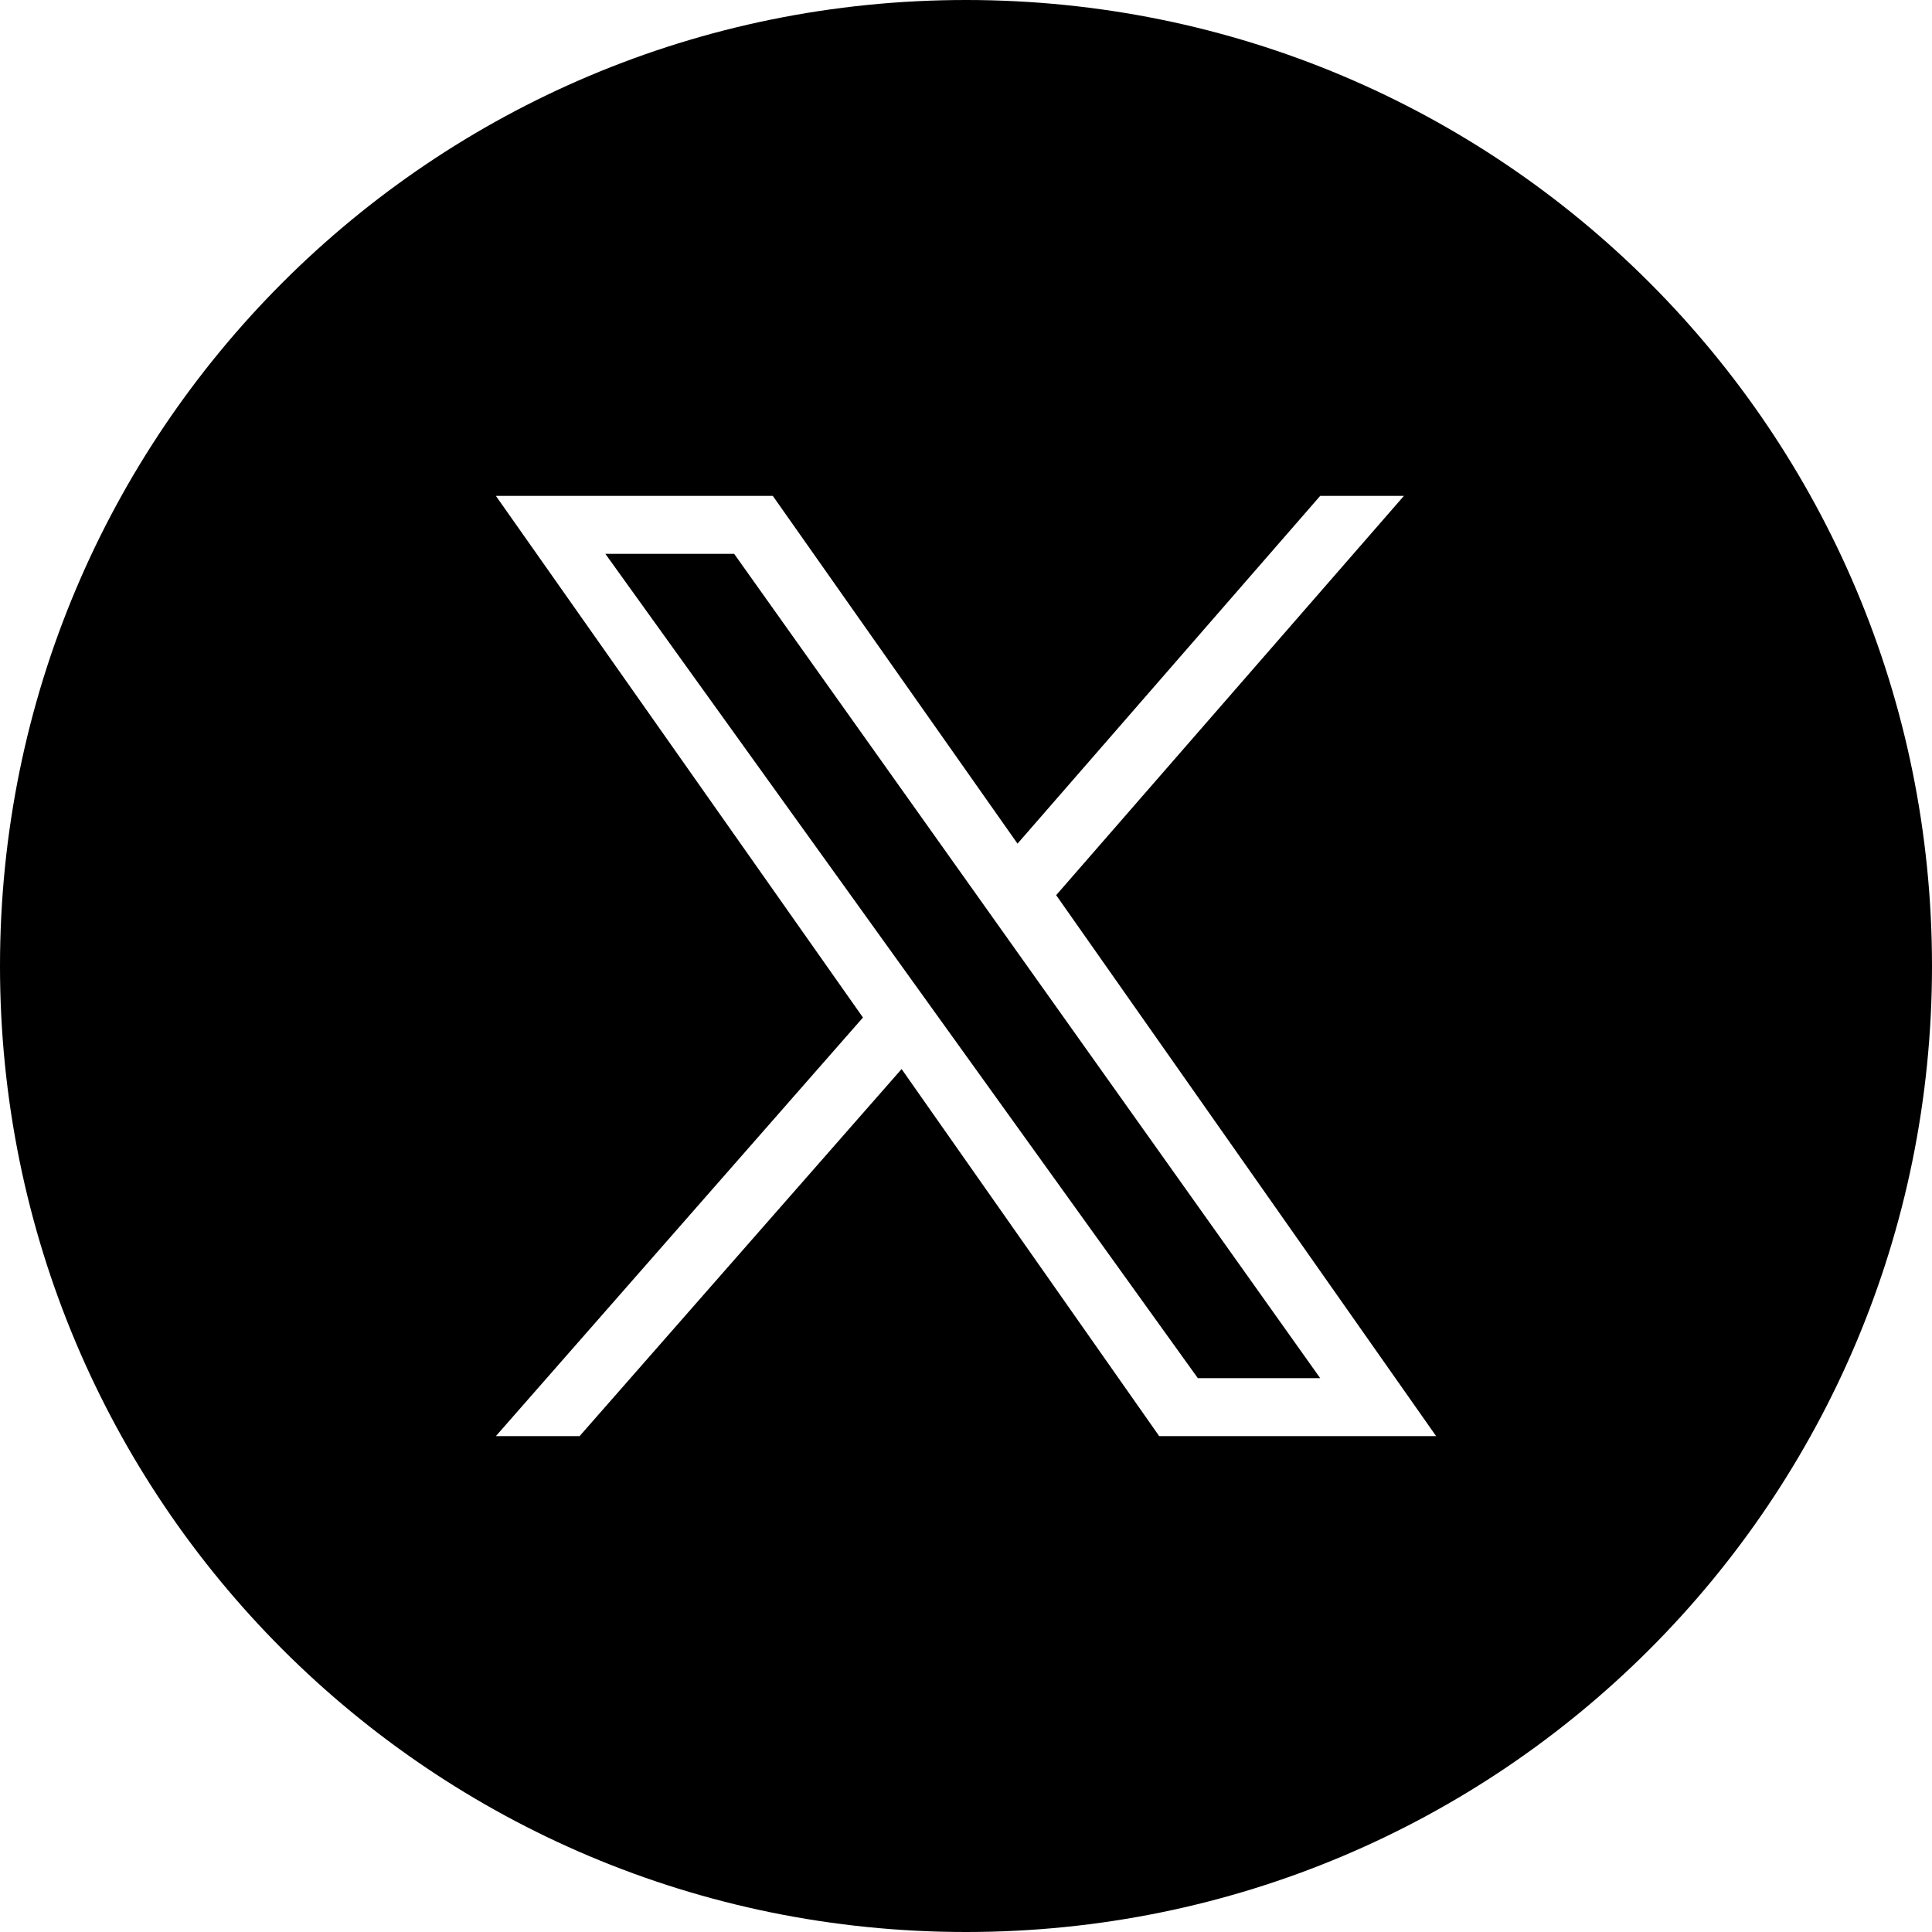
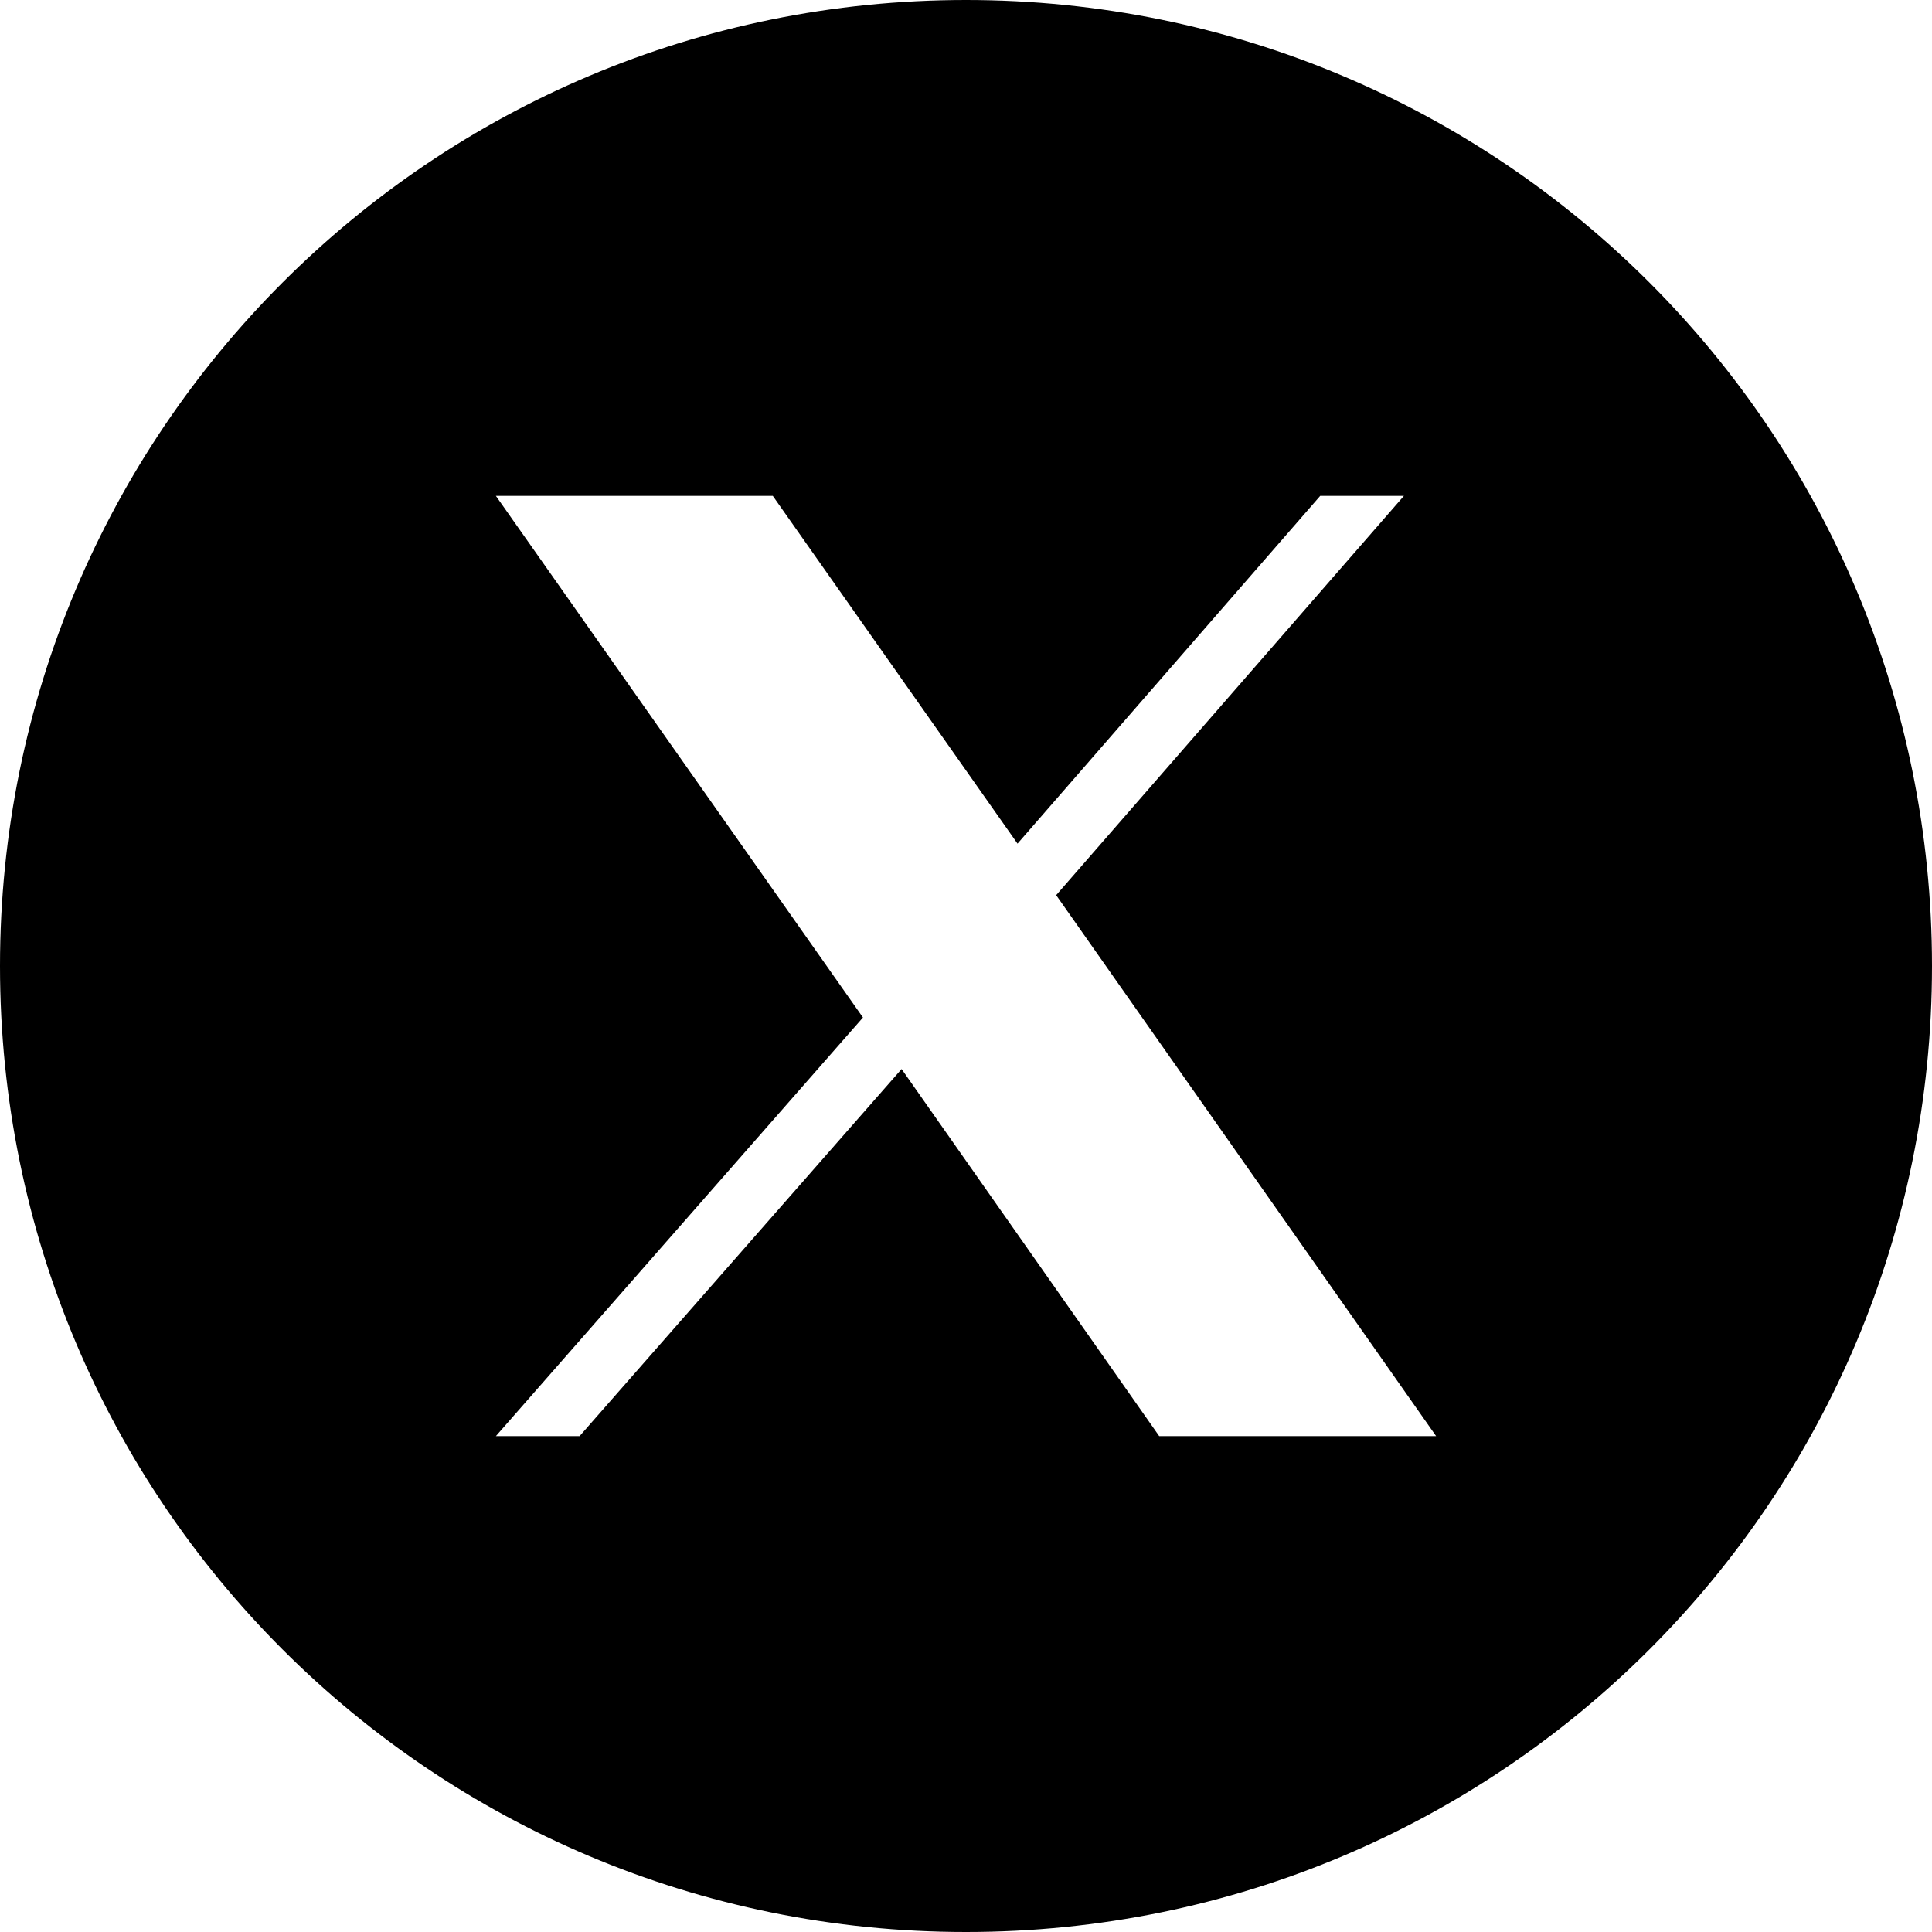
<svg xmlns="http://www.w3.org/2000/svg" version="1.1" x="0px" y="0px" viewBox="0 0 30 30" style="enable-background:new 0 0 30 30;" xml:space="preserve">
  <g id="Layer_2">
</g>
  <g id="Layer_1">
    <g>
-       <polygon points="9.4,8.6 18.6,21.4 20.5,21.4 11.4,8.6   " />
      <path d="M15,0C6.7,0,0,6.7,0,15c0,8.3,6.7,15,15,15s15-6.7,15-15C30,6.7,23.3,0,15,0z M18,22.3l-4-5.7l-5,5.7H7.7l5.7-6.5L7.7,7.7    H12l3.8,5.4l4.7-5.4h1.3l-5.4,6.2l5.9,8.4H18z" />
    </g>
  </g>
</svg>